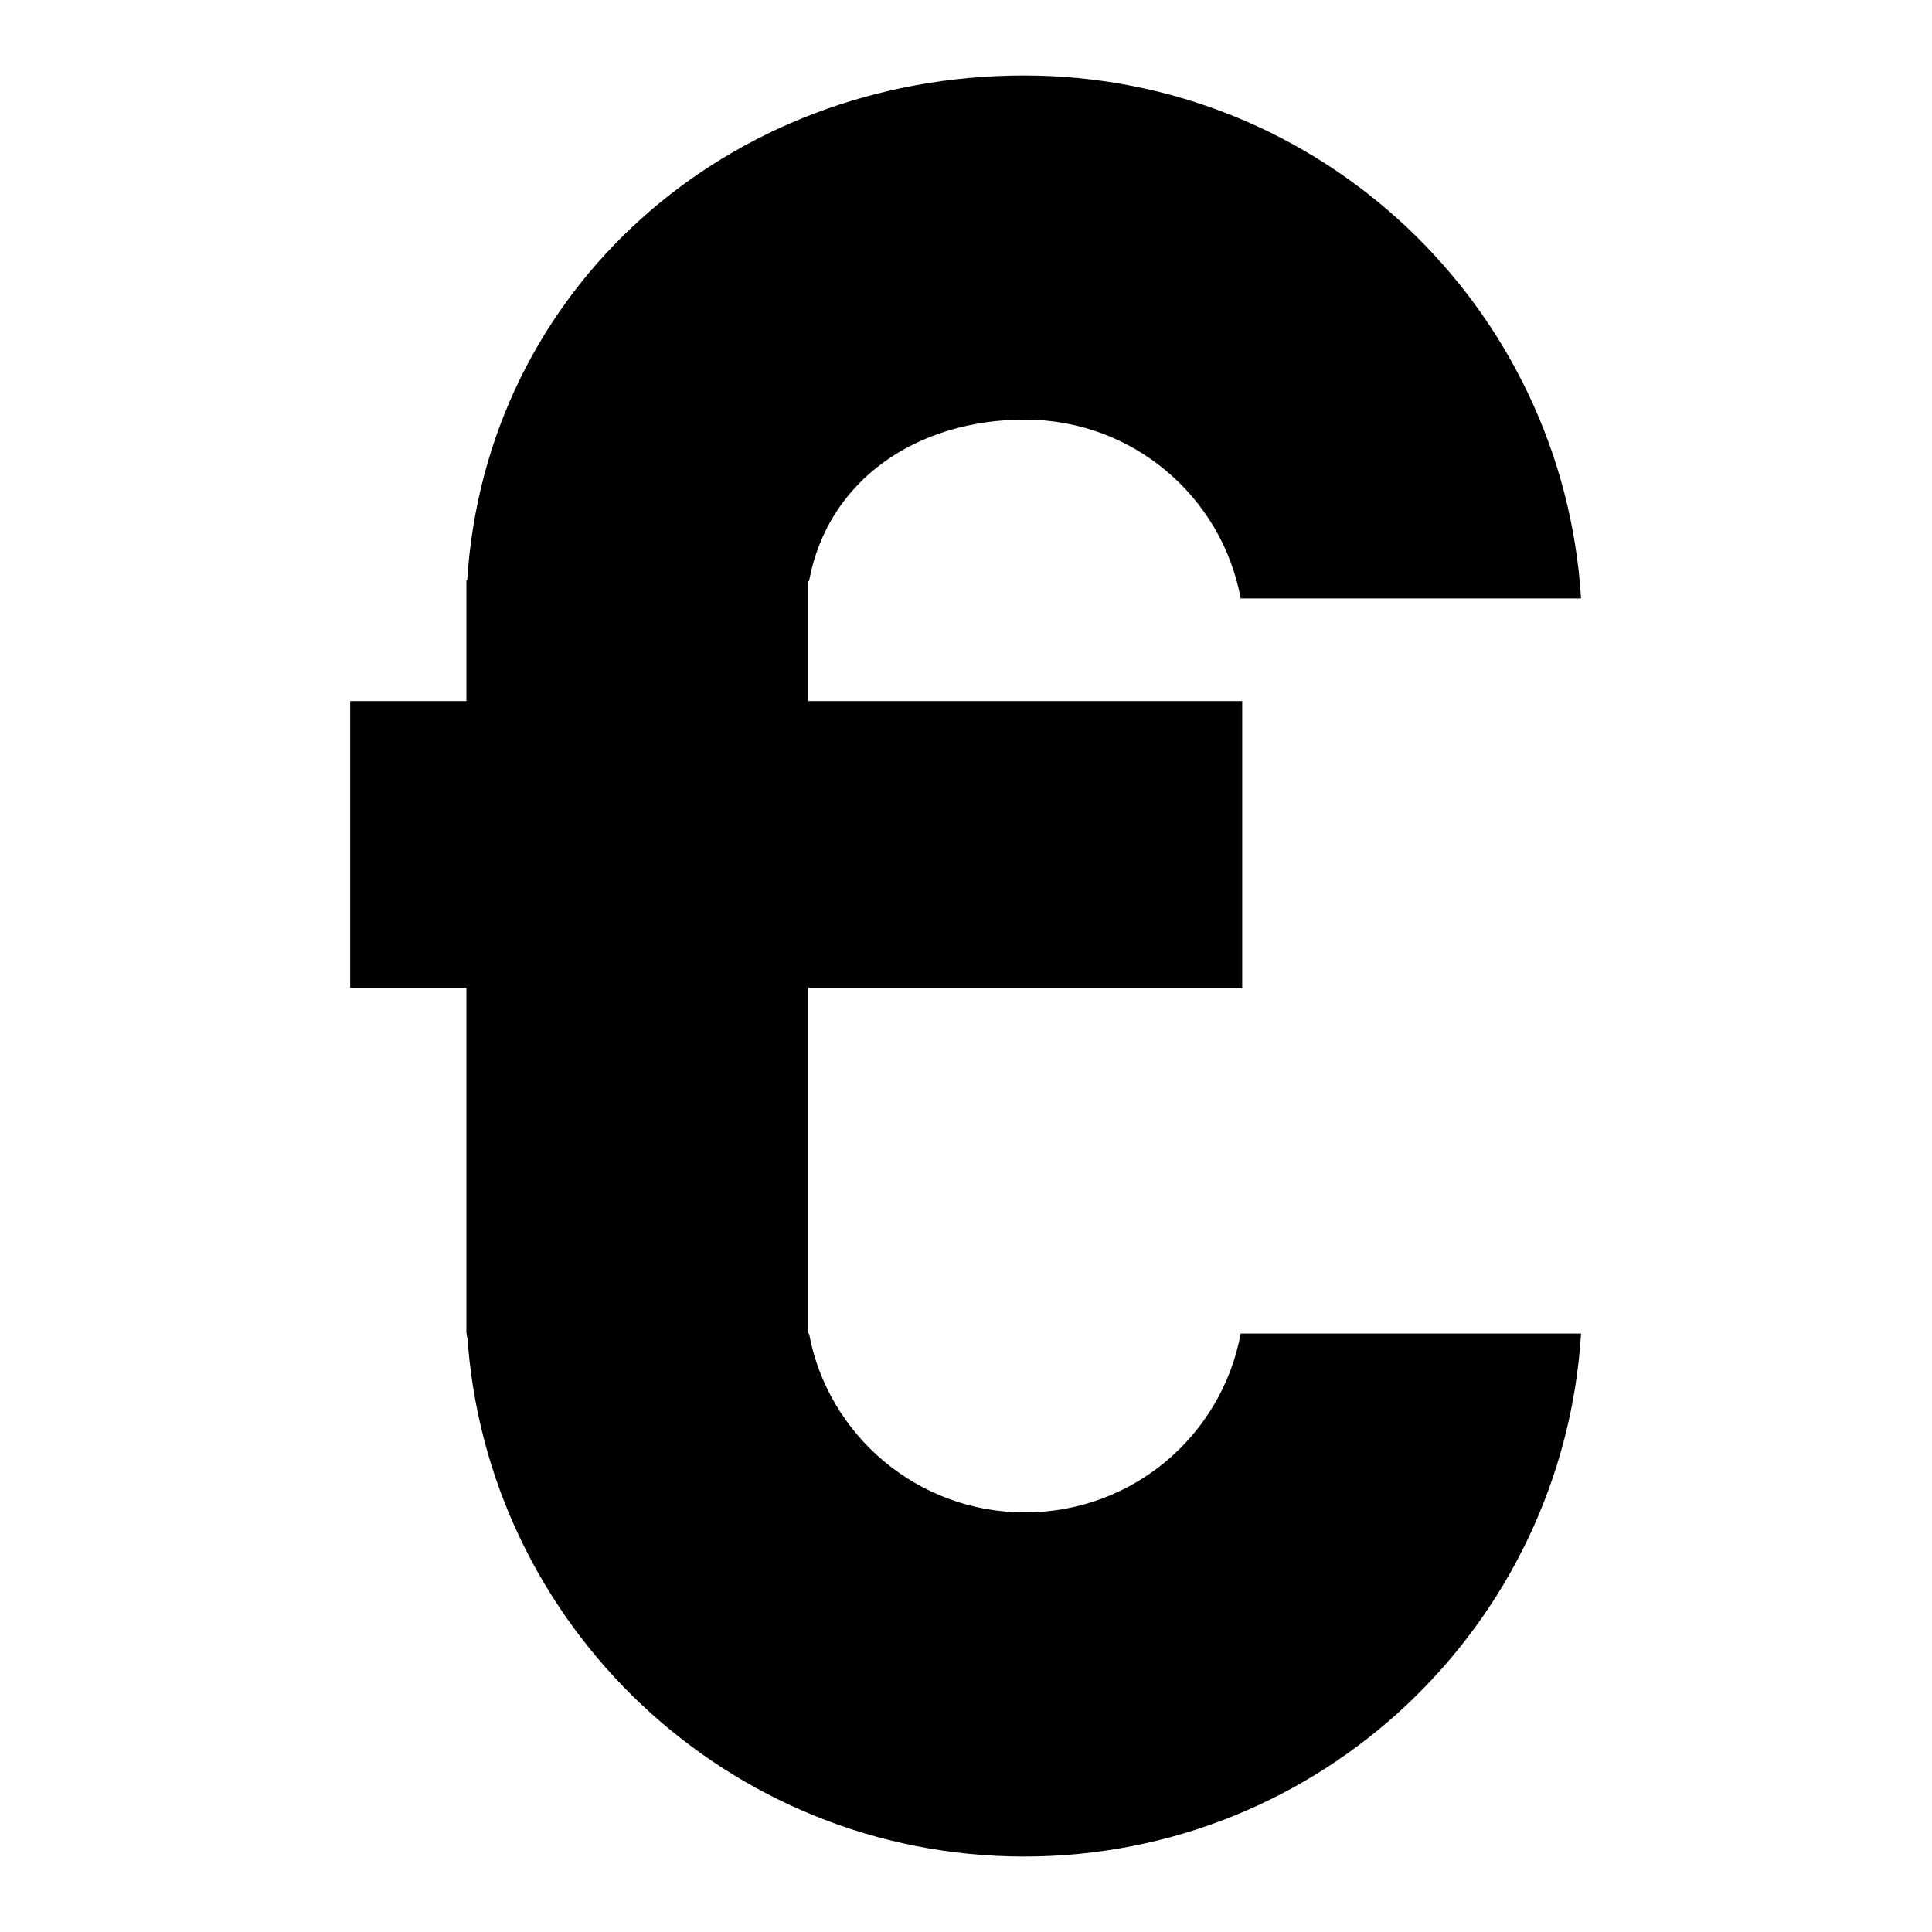
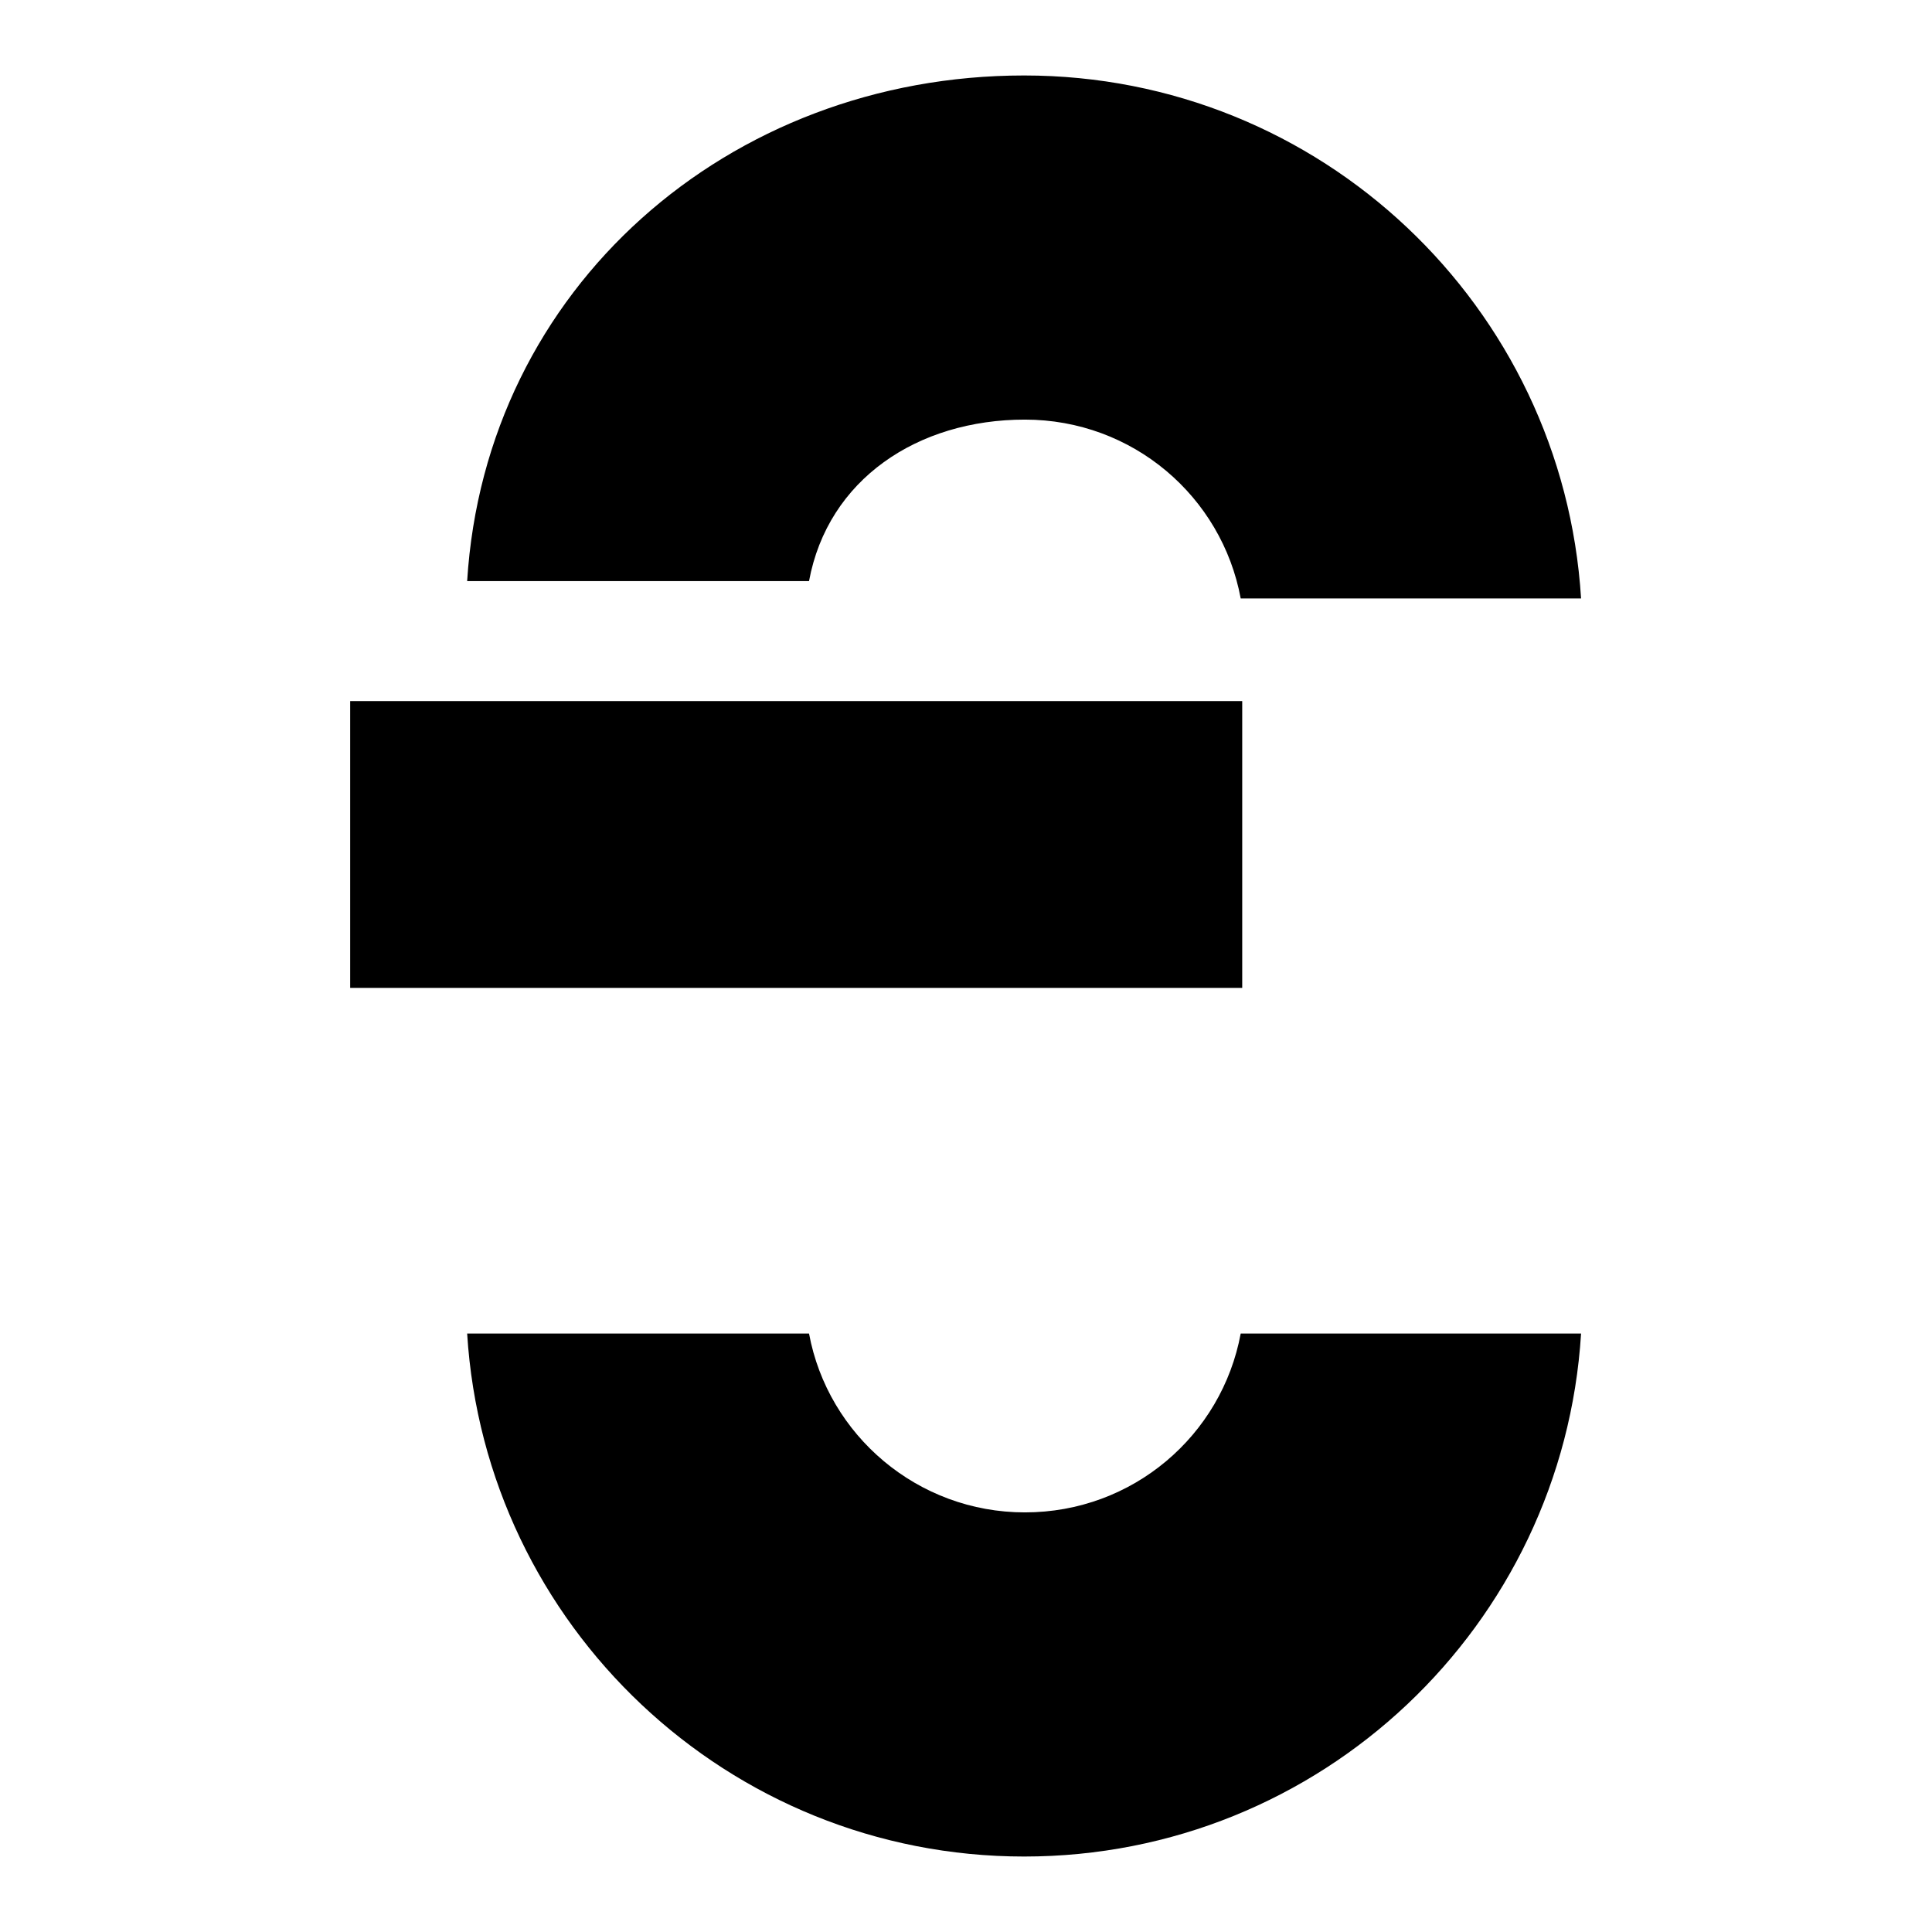
<svg xmlns="http://www.w3.org/2000/svg" version="1.1" x="0px" y="0px" viewBox="0 0 256 256" enable-background="new 0 0 256 256" xml:space="preserve">
  <g>
    <g>
-       <path fill="#000000" d="M107.2,186.5H63.6l-1.8-9.9V76.9h45.3V186.5z" />
      <path fill="#000000" d="M46.4,92.9h118.2v38H46.4V92.9L46.4,92.9z" />
      <path fill="#000000" d="M164.4,176.7c-2.5,13.5-14.3,23.7-28.6,23.7c-14.2,0-26.1-10.2-28.6-23.7H61.9c2.4,38.7,34.6,69.3,73.8,69.3c39.3,0,71.4-30.6,73.8-69.3H164.4z" />
      <path fill="#000000" d="M164.4,79.3c-2.5-13.5-14.3-23.7-28.6-23.7c-14.2,0-26.1,7.9-28.6,21.4H61.9C64.3,38.2,96.5,10,135.7,10c39.3,0,71.4,30.6,73.8,69.3H164.4z" />
    </g>
  </g>
</svg>